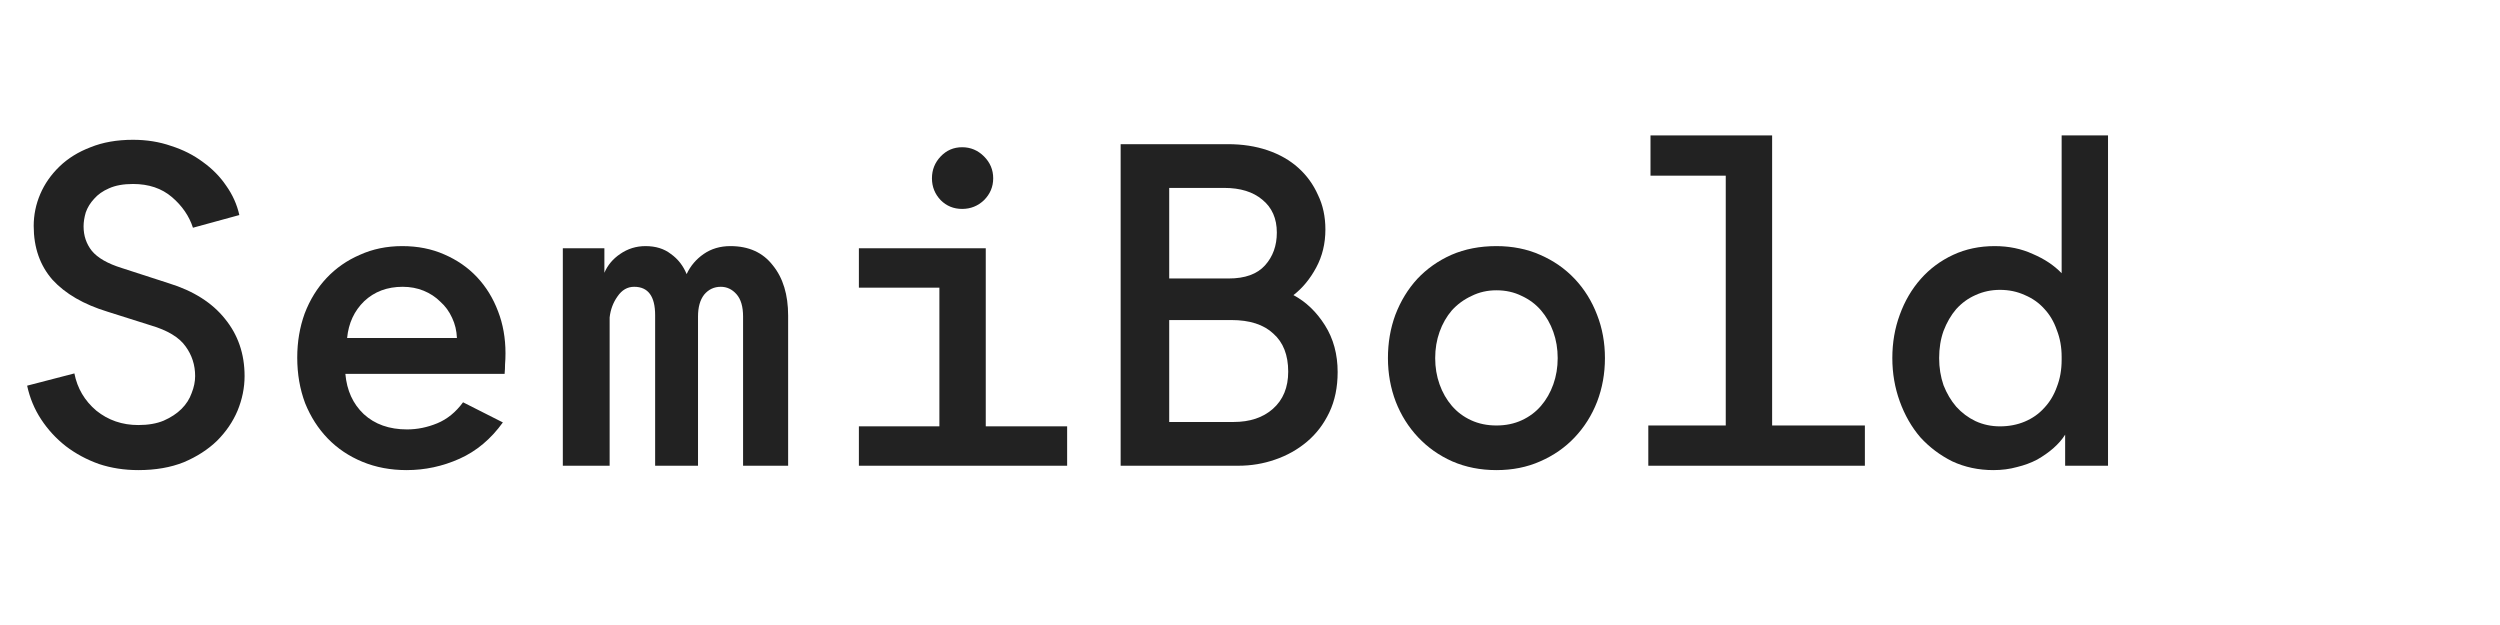
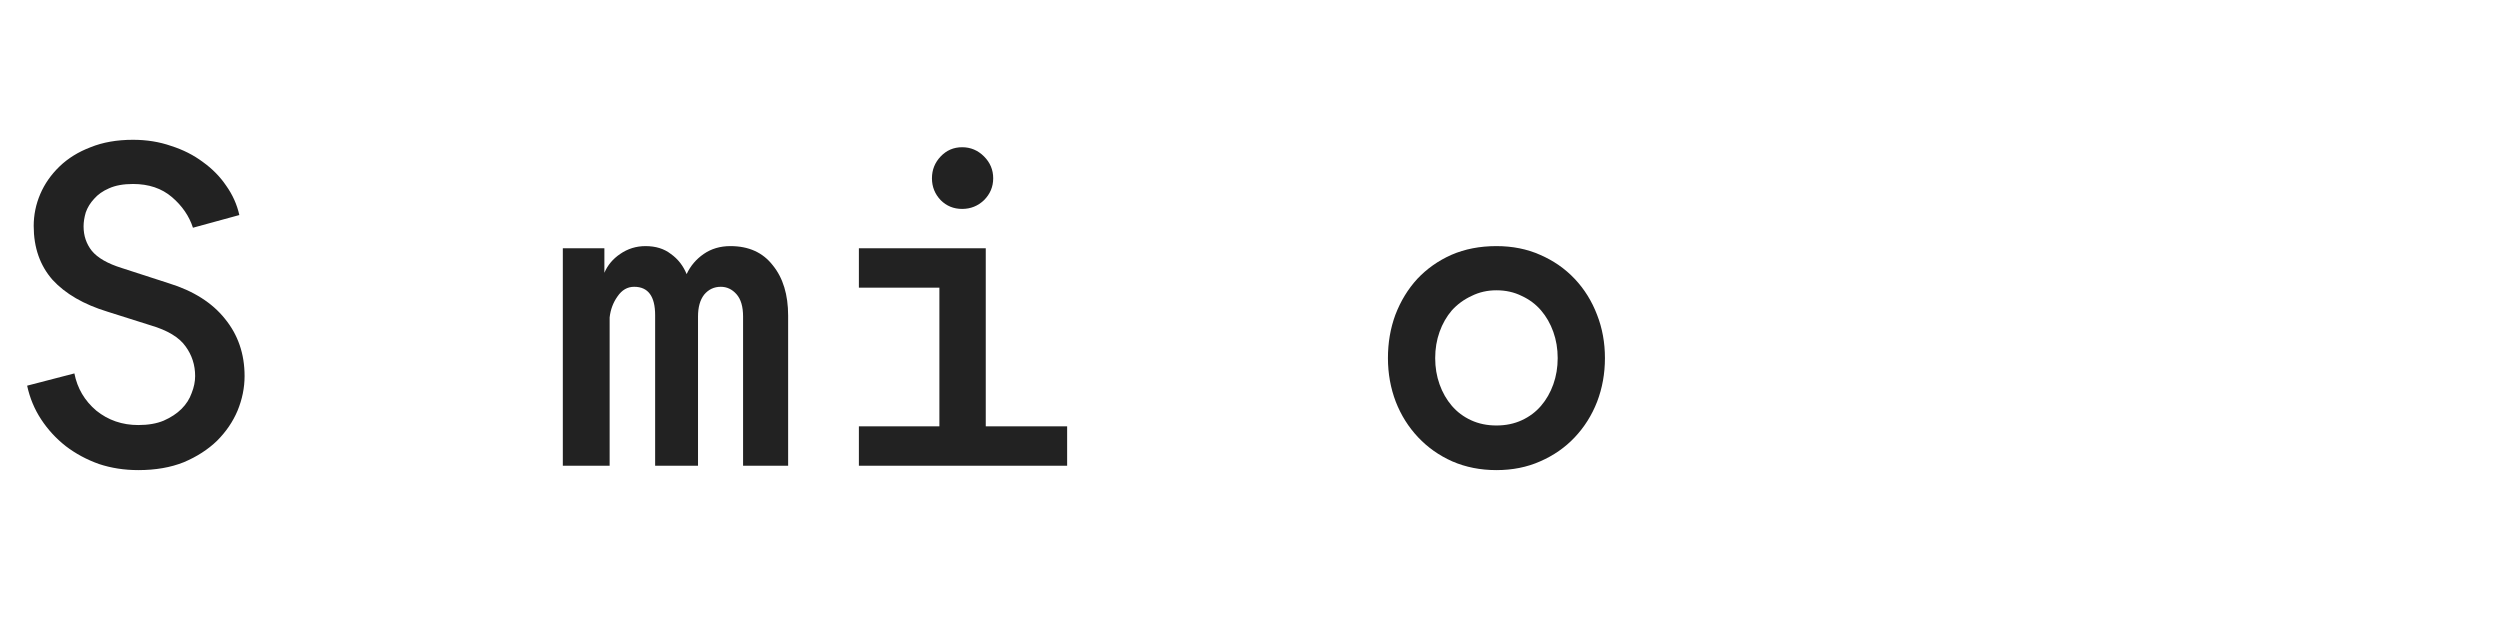
<svg xmlns="http://www.w3.org/2000/svg" width="240" height="60" viewBox="0 0 240 60" fill="none">
-   <path d="M191.366 45.13C189.938 45.13 188.622 44.85 187.418 44.29C186.242 43.702 185.22 42.932 184.352 41.98C183.512 41 182.854 39.852 182.378 38.536C181.902 37.22 181.664 35.834 181.664 34.378C181.664 32.894 181.902 31.508 182.378 30.22C182.854 28.904 183.526 27.756 184.394 26.776C185.262 25.796 186.298 25.026 187.502 24.466C188.706 23.906 190.036 23.626 191.492 23.626C192.836 23.626 194.054 23.878 195.146 24.382C196.266 24.858 197.19 25.474 197.918 26.23V13H202.37V44.71H198.254V41.728C197.974 42.176 197.596 42.61 197.12 43.03C196.672 43.422 196.154 43.786 195.566 44.122C194.978 44.43 194.334 44.668 193.634 44.836C192.934 45.032 192.178 45.13 191.366 45.13ZM191.996 27.826C191.156 27.826 190.372 27.994 189.644 28.33C188.944 28.638 188.328 29.086 187.796 29.674C187.292 30.262 186.886 30.962 186.578 31.774C186.298 32.558 186.158 33.426 186.158 34.378C186.158 35.302 186.298 36.17 186.578 36.982C186.886 37.766 187.292 38.452 187.796 39.04C188.328 39.628 188.944 40.09 189.644 40.426C190.372 40.762 191.156 40.93 191.996 40.93C192.864 40.93 193.662 40.776 194.39 40.468C195.118 40.16 195.734 39.726 196.238 39.166C196.77 38.606 197.176 37.934 197.456 37.15C197.764 36.366 197.918 35.498 197.918 34.546V34.252C197.918 33.328 197.764 32.474 197.456 31.69C197.176 30.878 196.77 30.192 196.238 29.632C195.734 29.072 195.118 28.638 194.39 28.33C193.662 27.994 192.864 27.826 191.996 27.826Z" fill="#222222" />
-   <path d="M158.238 40.846H165.672V16.864H158.448V13H170.124V40.846H179.028V44.71H158.238V40.846Z" fill="#222222" />
  <path d="M133.242 34.378C133.242 32.894 133.48 31.508 133.956 30.22C134.46 28.904 135.16 27.756 136.056 26.776C136.98 25.796 138.072 25.026 139.332 24.466C140.62 23.906 142.062 23.626 143.658 23.626C145.198 23.626 146.598 23.906 147.858 24.466C149.146 25.026 150.252 25.796 151.176 26.776C152.1 27.756 152.814 28.904 153.318 30.22C153.822 31.508 154.074 32.894 154.074 34.378C154.074 35.862 153.822 37.262 153.318 38.578C152.814 39.866 152.1 41 151.176 41.98C150.252 42.96 149.146 43.73 147.858 44.29C146.598 44.85 145.198 45.13 143.658 45.13C142.118 45.13 140.704 44.85 139.416 44.29C138.156 43.73 137.064 42.96 136.14 41.98C135.216 41 134.502 39.866 133.998 38.578C133.494 37.262 133.242 35.862 133.242 34.378ZM137.778 34.378C137.778 35.274 137.918 36.114 138.198 36.898C138.478 37.682 138.87 38.368 139.374 38.956C139.878 39.544 140.494 40.006 141.222 40.342C141.95 40.678 142.762 40.846 143.658 40.846C144.554 40.846 145.366 40.678 146.094 40.342C146.822 40.006 147.438 39.544 147.942 38.956C148.446 38.368 148.838 37.682 149.118 36.898C149.398 36.114 149.538 35.274 149.538 34.378C149.538 33.482 149.398 32.642 149.118 31.858C148.838 31.074 148.446 30.388 147.942 29.8C147.438 29.212 146.822 28.75 146.094 28.414C145.366 28.05 144.554 27.868 143.658 27.868C142.79 27.868 141.992 28.05 141.264 28.414C140.536 28.75 139.906 29.212 139.374 29.8C138.87 30.388 138.478 31.074 138.198 31.858C137.918 32.642 137.778 33.482 137.778 34.378Z" fill="#222222" />
-   <path d="M107.582 44.71V13.84H117.872C119.272 13.84 120.546 14.036 121.694 14.428C122.842 14.82 123.822 15.38 124.634 16.108C125.446 16.836 126.076 17.704 126.524 18.712C127 19.692 127.238 20.798 127.238 22.03C127.238 23.374 126.944 24.592 126.356 25.684C125.768 26.776 125.04 27.658 124.172 28.33C125.376 28.974 126.384 29.94 127.196 31.228C128.008 32.516 128.414 34.014 128.414 35.722C128.414 37.178 128.148 38.466 127.616 39.586C127.084 40.706 126.37 41.644 125.474 42.4C124.578 43.156 123.556 43.73 122.408 44.122C121.288 44.514 120.112 44.71 118.88 44.71H107.582ZM118.418 40.51C119.986 40.51 121.246 40.09 122.198 39.25C123.178 38.382 123.668 37.192 123.668 35.68C123.668 34.084 123.192 32.866 122.24 32.026C121.316 31.158 119.972 30.724 118.208 30.724H112.244V40.51H118.418ZM117.956 26.734C119.524 26.734 120.686 26.314 121.442 25.474C122.198 24.634 122.576 23.584 122.576 22.324C122.576 20.98 122.114 19.93 121.19 19.174C120.294 18.418 119.076 18.04 117.536 18.04H112.244V26.734H117.956Z" fill="#222222" />
  <path d="M82.453 40.93H90.181V27.616H82.453V23.836H94.633V40.93H102.445V44.71H82.453V40.93ZM92.365 20.056C91.553 20.056 90.867 19.776 90.307 19.216C89.747 18.628 89.467 17.928 89.467 17.116C89.467 16.304 89.747 15.604 90.307 15.016C90.867 14.428 91.553 14.134 92.365 14.134C93.177 14.134 93.877 14.428 94.465 15.016C95.053 15.604 95.347 16.304 95.347 17.116C95.347 17.928 95.053 18.628 94.465 19.216C93.877 19.776 93.177 20.056 92.365 20.056Z" fill="#222222" />
  <path d="M54.031 23.836H58.021V26.188C58.329 25.46 58.833 24.858 59.533 24.382C60.261 23.878 61.073 23.626 61.969 23.626C62.949 23.626 63.761 23.878 64.405 24.382C65.077 24.858 65.581 25.502 65.917 26.314C66.281 25.53 66.827 24.886 67.555 24.382C68.283 23.878 69.137 23.626 70.117 23.626C71.881 23.626 73.239 24.242 74.191 25.474C75.171 26.678 75.661 28.288 75.661 30.304V44.71H71.335V30.388C71.335 29.436 71.125 28.722 70.705 28.246C70.285 27.77 69.781 27.532 69.193 27.532C68.549 27.532 68.017 27.784 67.597 28.288C67.205 28.792 67.009 29.492 67.009 30.388V44.71H62.893V30.262C62.893 28.442 62.221 27.532 60.877 27.532C60.233 27.532 59.701 27.84 59.281 28.456C58.861 29.044 58.609 29.716 58.525 30.472V44.71H54.031V23.836Z" fill="#222222" />
-   <path d="M39.077 41.224C40.057 41.224 41.023 41.028 41.975 40.636C42.927 40.244 43.753 39.572 44.453 38.62L48.275 40.552C47.127 42.148 45.741 43.31 44.117 44.038C42.493 44.766 40.799 45.13 39.035 45.13C37.495 45.13 36.081 44.864 34.793 44.332C33.505 43.8 32.399 43.058 31.475 42.106C30.551 41.154 29.823 40.02 29.291 38.704C28.787 37.36 28.535 35.904 28.535 34.336C28.535 32.824 28.773 31.41 29.249 30.094C29.753 28.778 30.453 27.644 31.349 26.692C32.245 25.74 33.309 24.998 34.541 24.466C35.773 23.906 37.131 23.626 38.615 23.626C40.099 23.626 41.443 23.892 42.647 24.424C43.879 24.956 44.929 25.684 45.797 26.608C46.665 27.532 47.337 28.624 47.813 29.884C48.289 31.116 48.527 32.46 48.527 33.916C48.527 34.308 48.513 34.658 48.485 34.966C48.485 35.274 48.471 35.582 48.443 35.89H33.155C33.295 37.486 33.883 38.774 34.919 39.754C35.983 40.734 37.369 41.224 39.077 41.224ZM38.657 27.532C37.173 27.532 35.941 27.994 34.961 28.918C34.009 29.842 33.463 31.018 33.323 32.446H43.865C43.837 31.746 43.683 31.102 43.403 30.514C43.123 29.898 42.745 29.38 42.269 28.96C41.821 28.512 41.289 28.162 40.673 27.91C40.057 27.658 39.385 27.532 38.657 27.532Z" fill="#222222" />
  <path d="M18.523 21.862C18.16 20.742 17.488 19.762 16.508 18.922C15.527 18.082 14.281 17.662 12.77 17.662C11.845 17.662 11.075 17.802 10.46 18.082C9.871 18.334 9.395 18.67 9.031 19.09C8.667 19.482 8.401 19.916 8.233 20.392C8.093 20.868 8.023 21.316 8.023 21.736C8.023 22.632 8.289 23.416 8.821 24.088C9.381 24.76 10.334 25.306 11.678 25.726L16.213 27.196C18.566 27.924 20.358 29.058 21.59 30.598C22.849 32.138 23.48 33.972 23.48 36.1C23.48 37.22 23.256 38.326 22.808 39.418C22.36 40.482 21.701 41.448 20.834 42.316C19.965 43.156 18.901 43.842 17.642 44.374C16.381 44.878 14.925 45.13 13.274 45.13C11.93 45.13 10.669 44.934 9.493 44.542C8.317 44.122 7.253 43.548 6.301 42.82C5.377 42.092 4.593 41.238 3.949 40.258C3.305 39.278 2.857 38.2 2.605 37.024L7.141 35.848C7.421 37.276 8.121 38.466 9.241 39.418C10.389 40.342 11.733 40.804 13.274 40.804C14.226 40.804 15.037 40.664 15.71 40.384C16.41 40.076 16.983 39.698 17.431 39.25C17.88 38.802 18.201 38.298 18.398 37.738C18.622 37.178 18.733 36.632 18.733 36.1C18.733 35.036 18.425 34.084 17.809 33.244C17.194 32.376 16.073 31.704 14.45 31.228L10.334 29.926C8.037 29.226 6.273 28.204 5.041 26.86C3.837 25.488 3.235 23.766 3.235 21.694C3.235 20.63 3.445 19.608 3.865 18.628C4.285 17.648 4.901 16.766 5.713 15.982C6.525 15.198 7.519 14.582 8.695 14.134C9.871 13.658 11.229 13.42 12.77 13.42C14.085 13.42 15.303 13.616 16.424 14.008C17.572 14.372 18.593 14.89 19.489 15.562C20.386 16.206 21.128 16.962 21.715 17.83C22.331 18.698 22.752 19.636 22.976 20.644L18.523 21.862Z" fill="#222222" />
</svg>